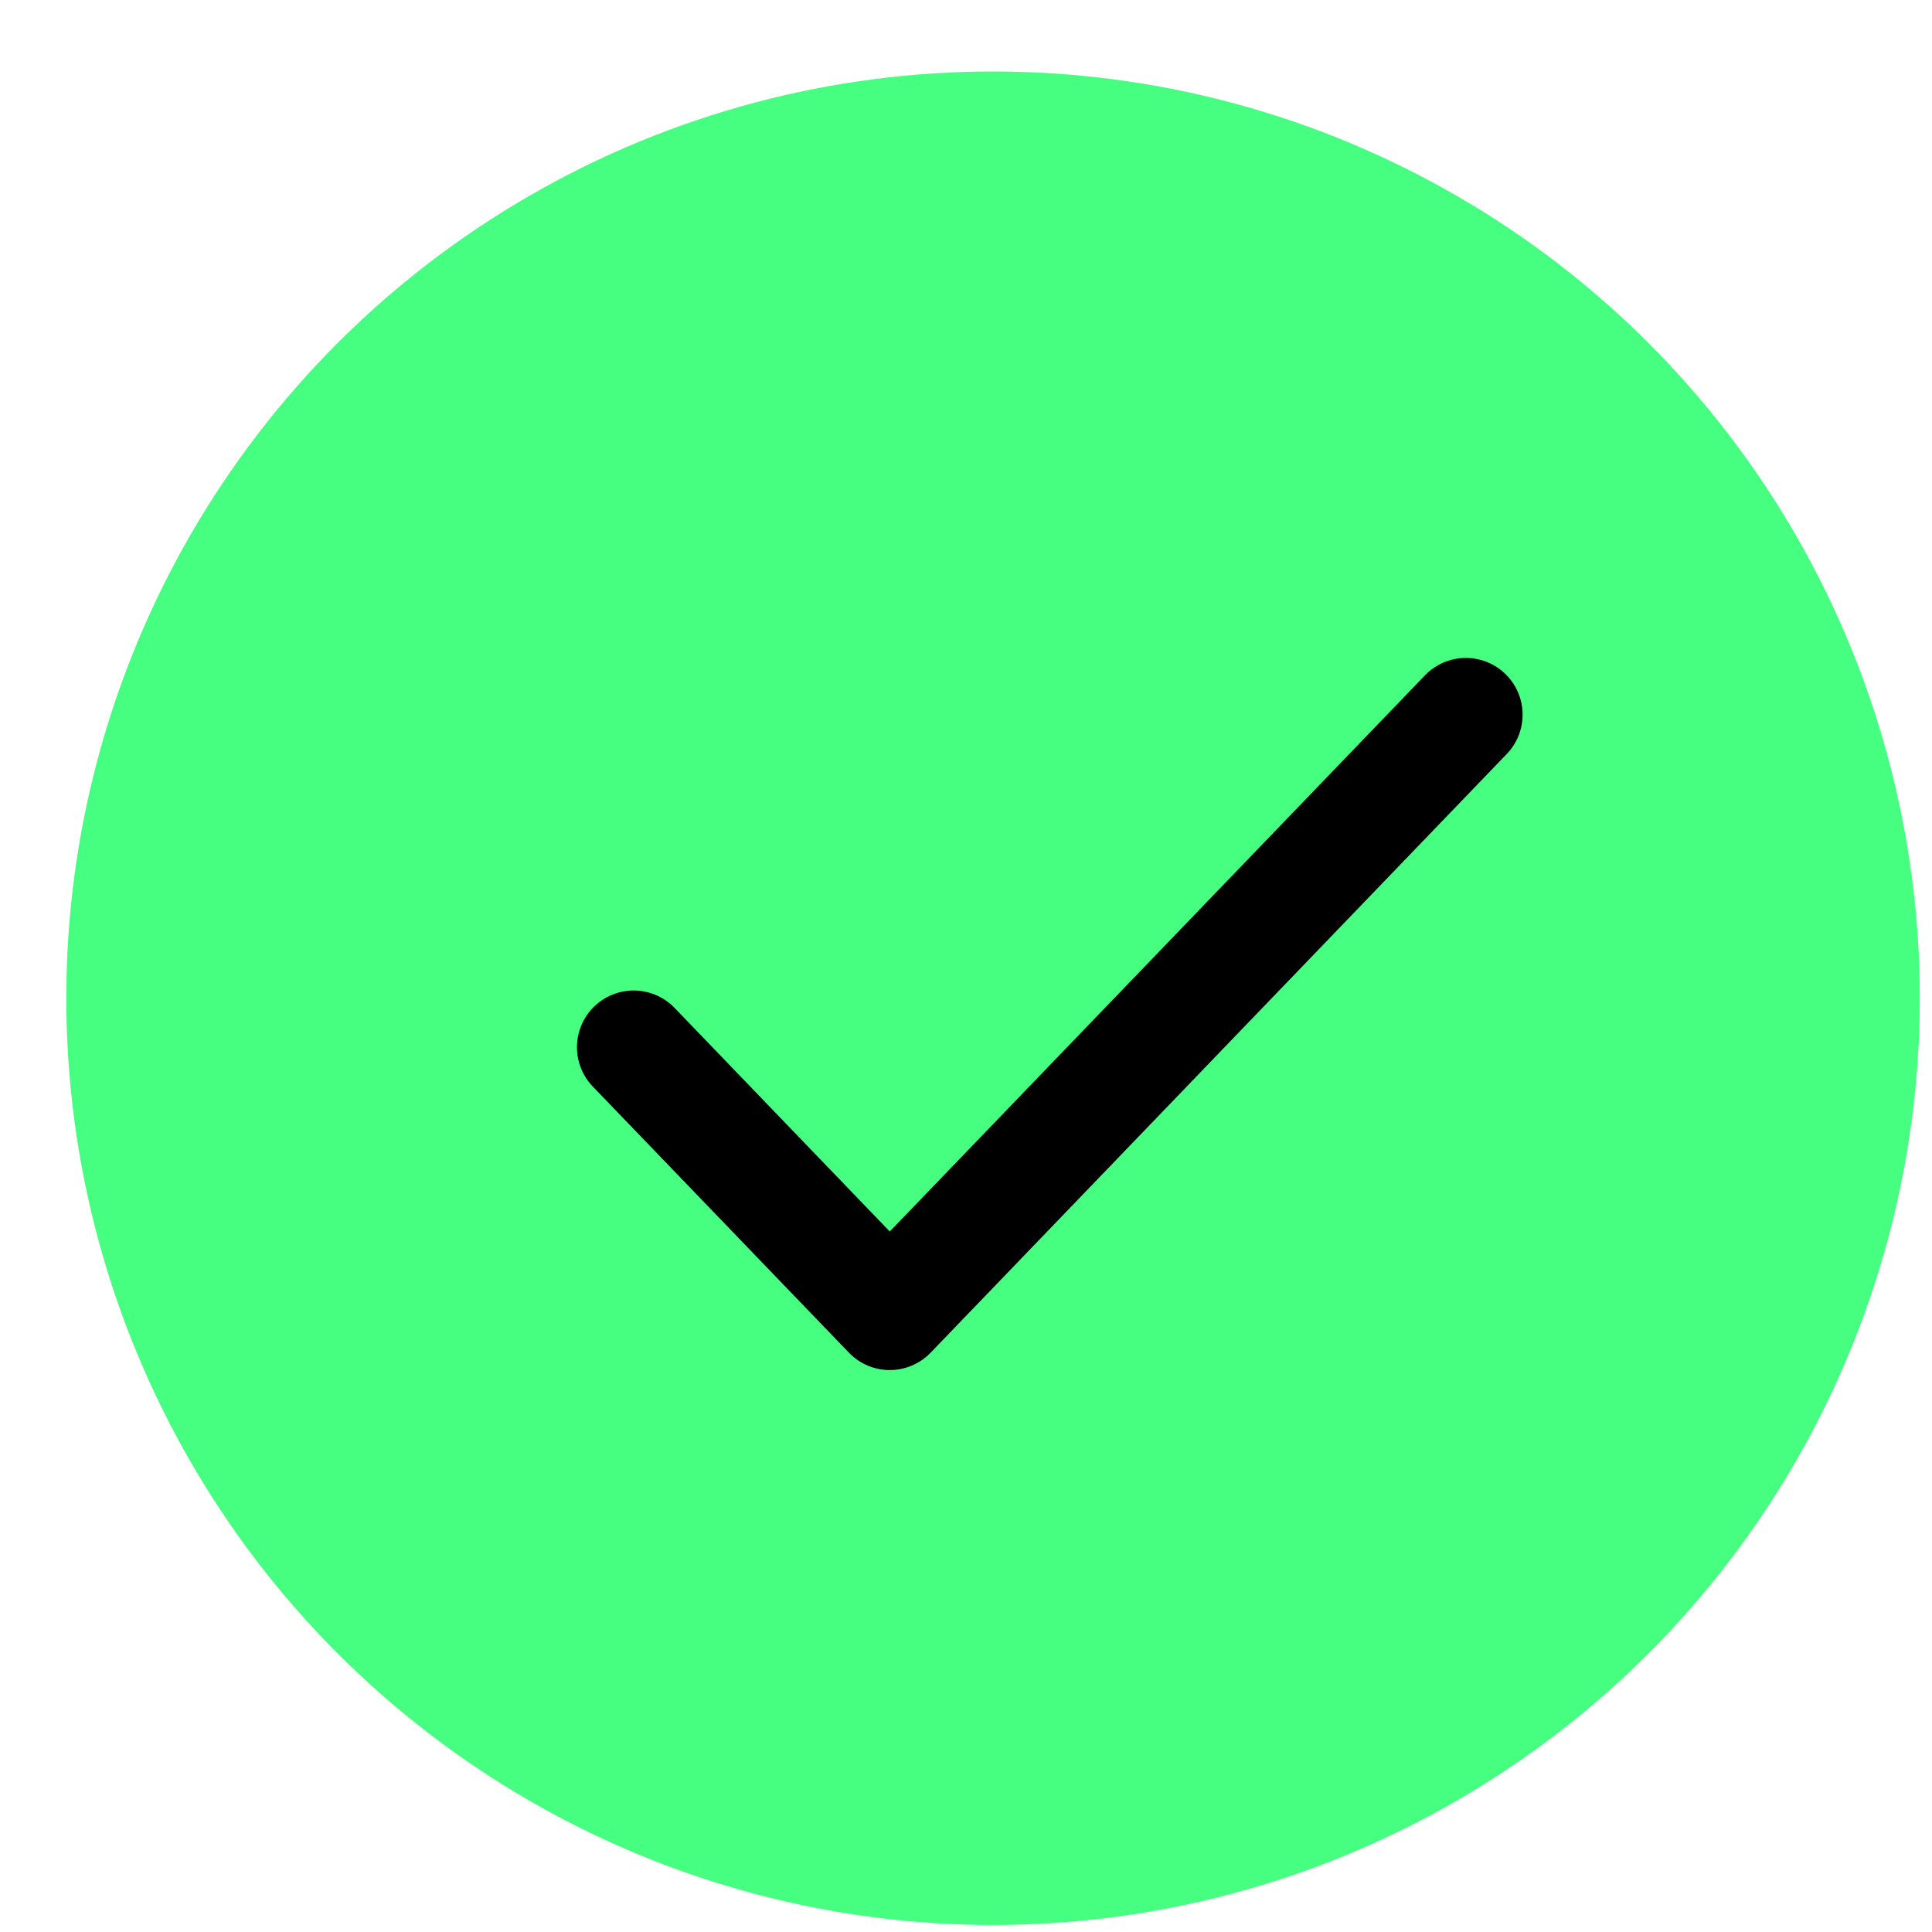
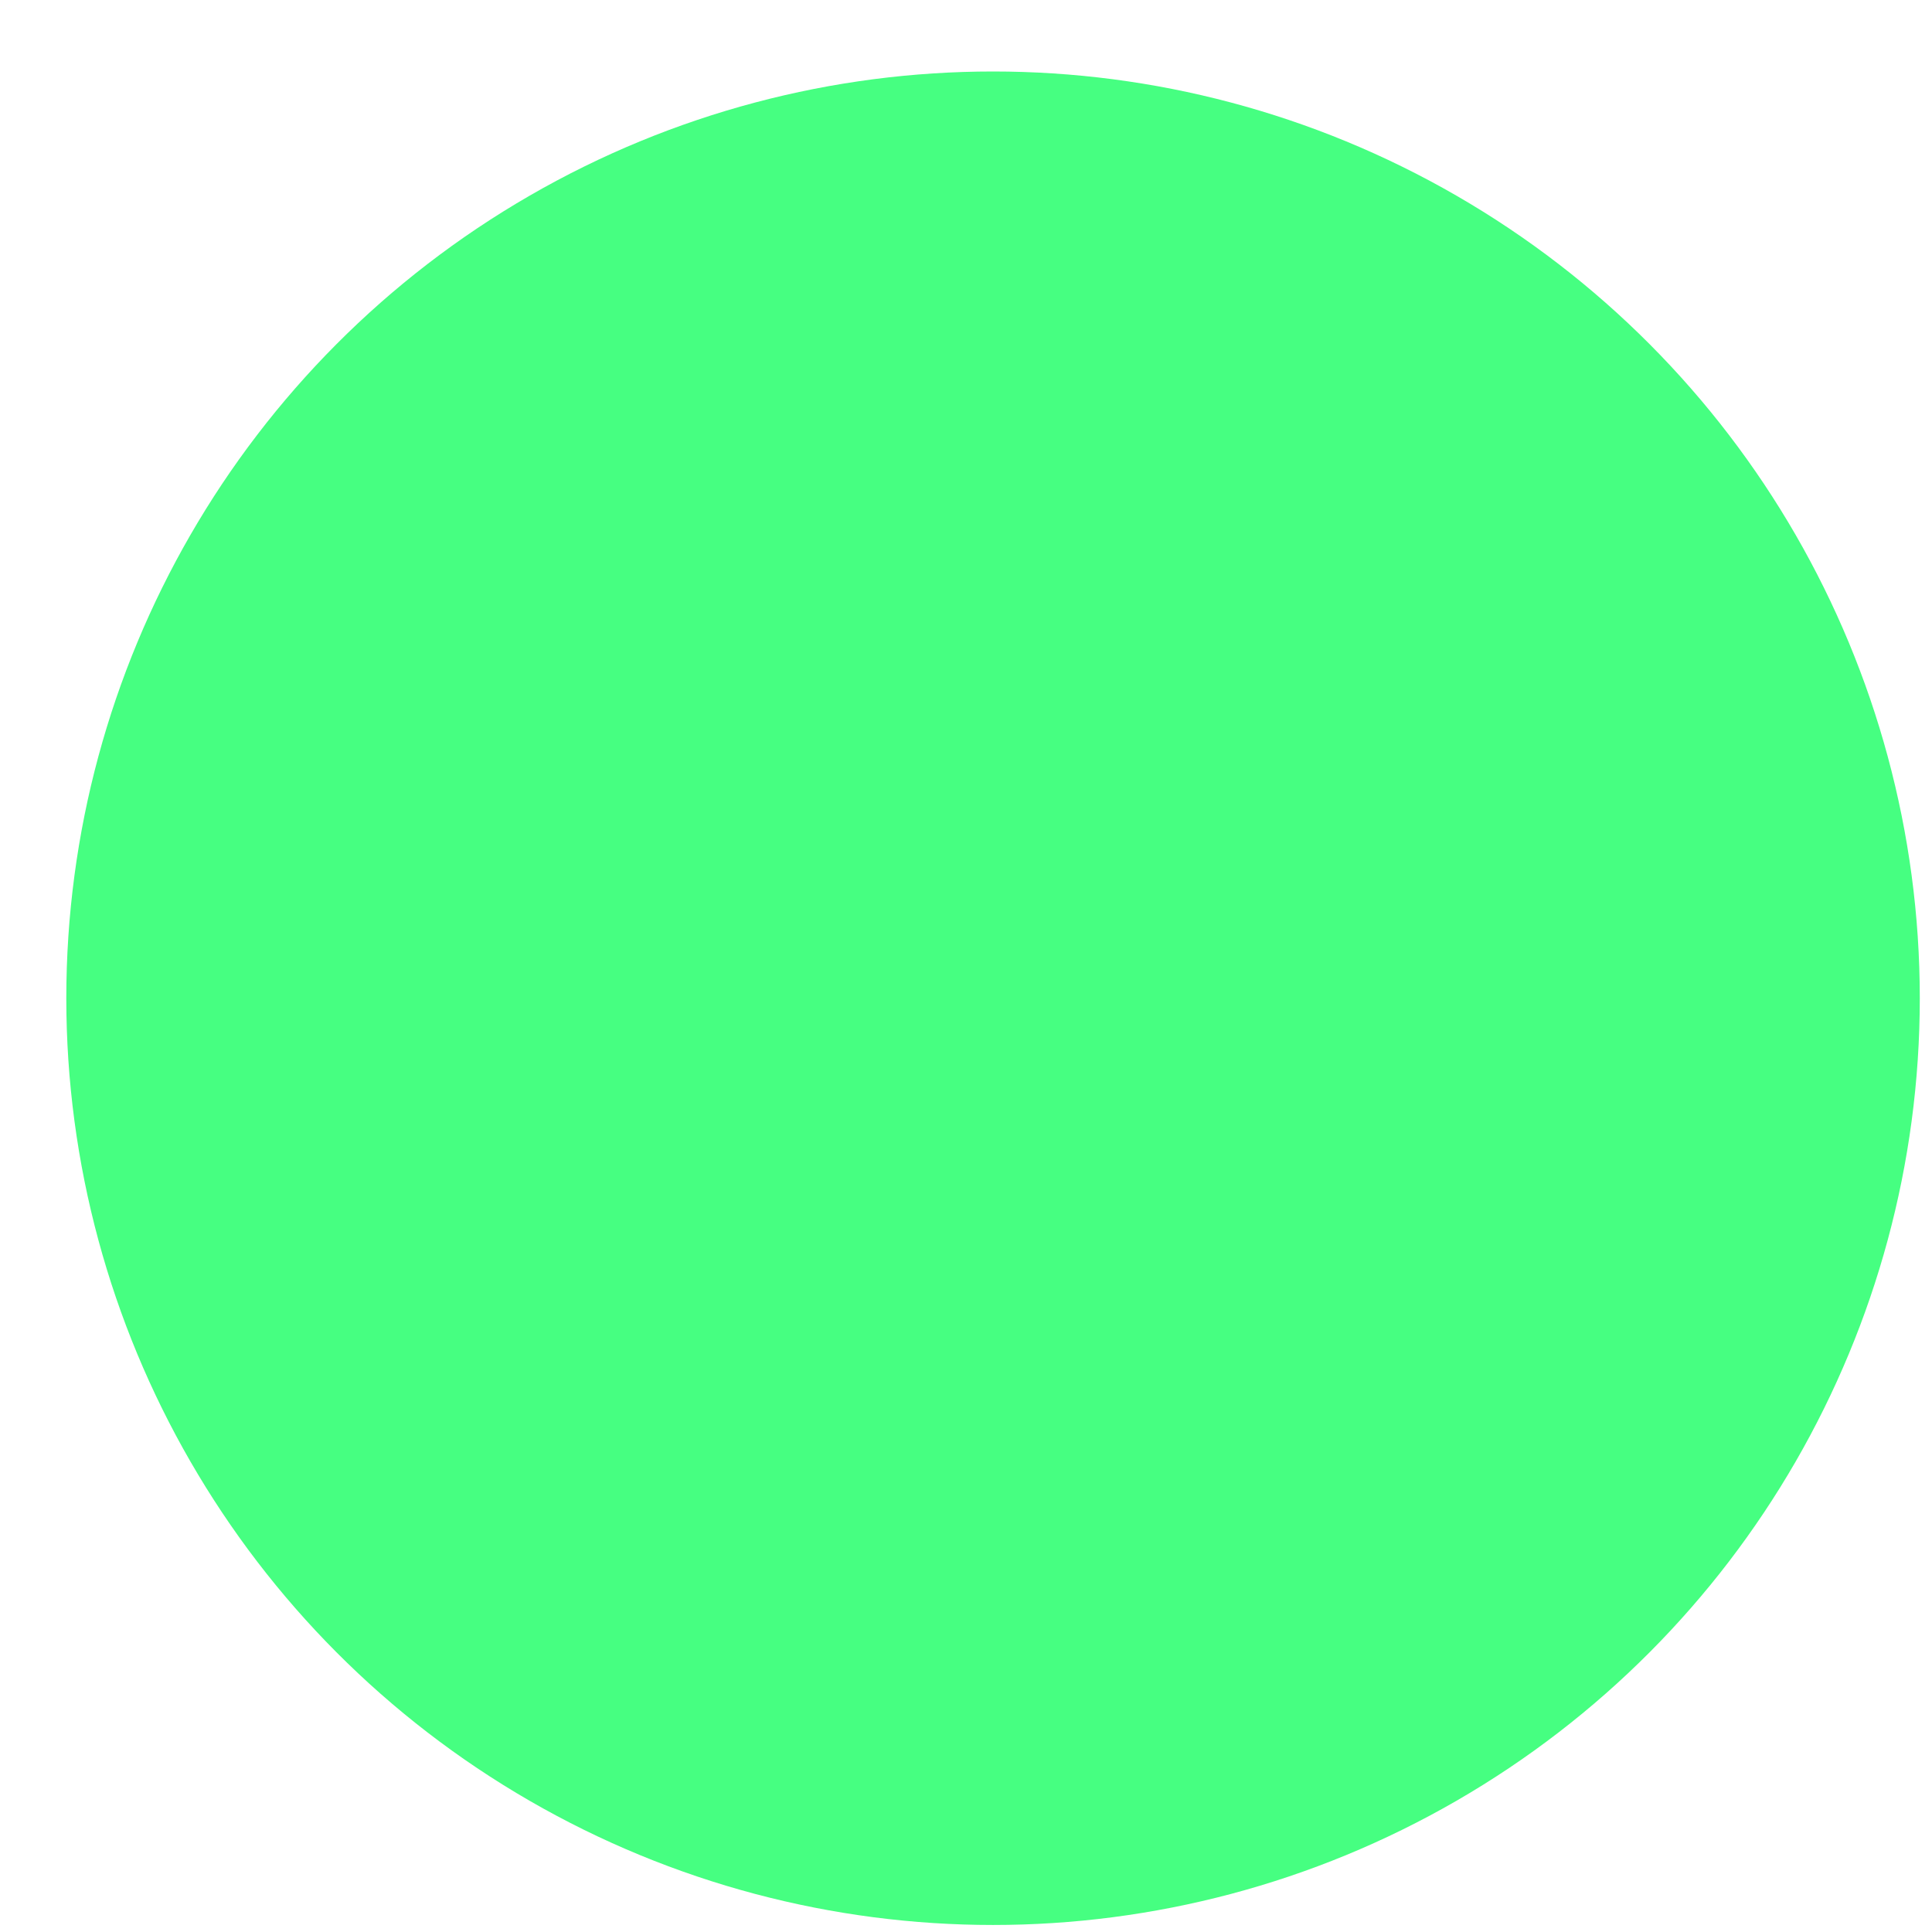
<svg xmlns="http://www.w3.org/2000/svg" width="22" height="22" viewBox="0 0 22 22" fill="none">
  <circle cx="11.308" cy="11.367" r="10.553" fill="#46FF81" />
-   <path d="M7.216 11.925L10.132 14.955L16.692 8.138" stroke="black" stroke-width="1.292" stroke-linecap="round" stroke-linejoin="round" />
</svg>